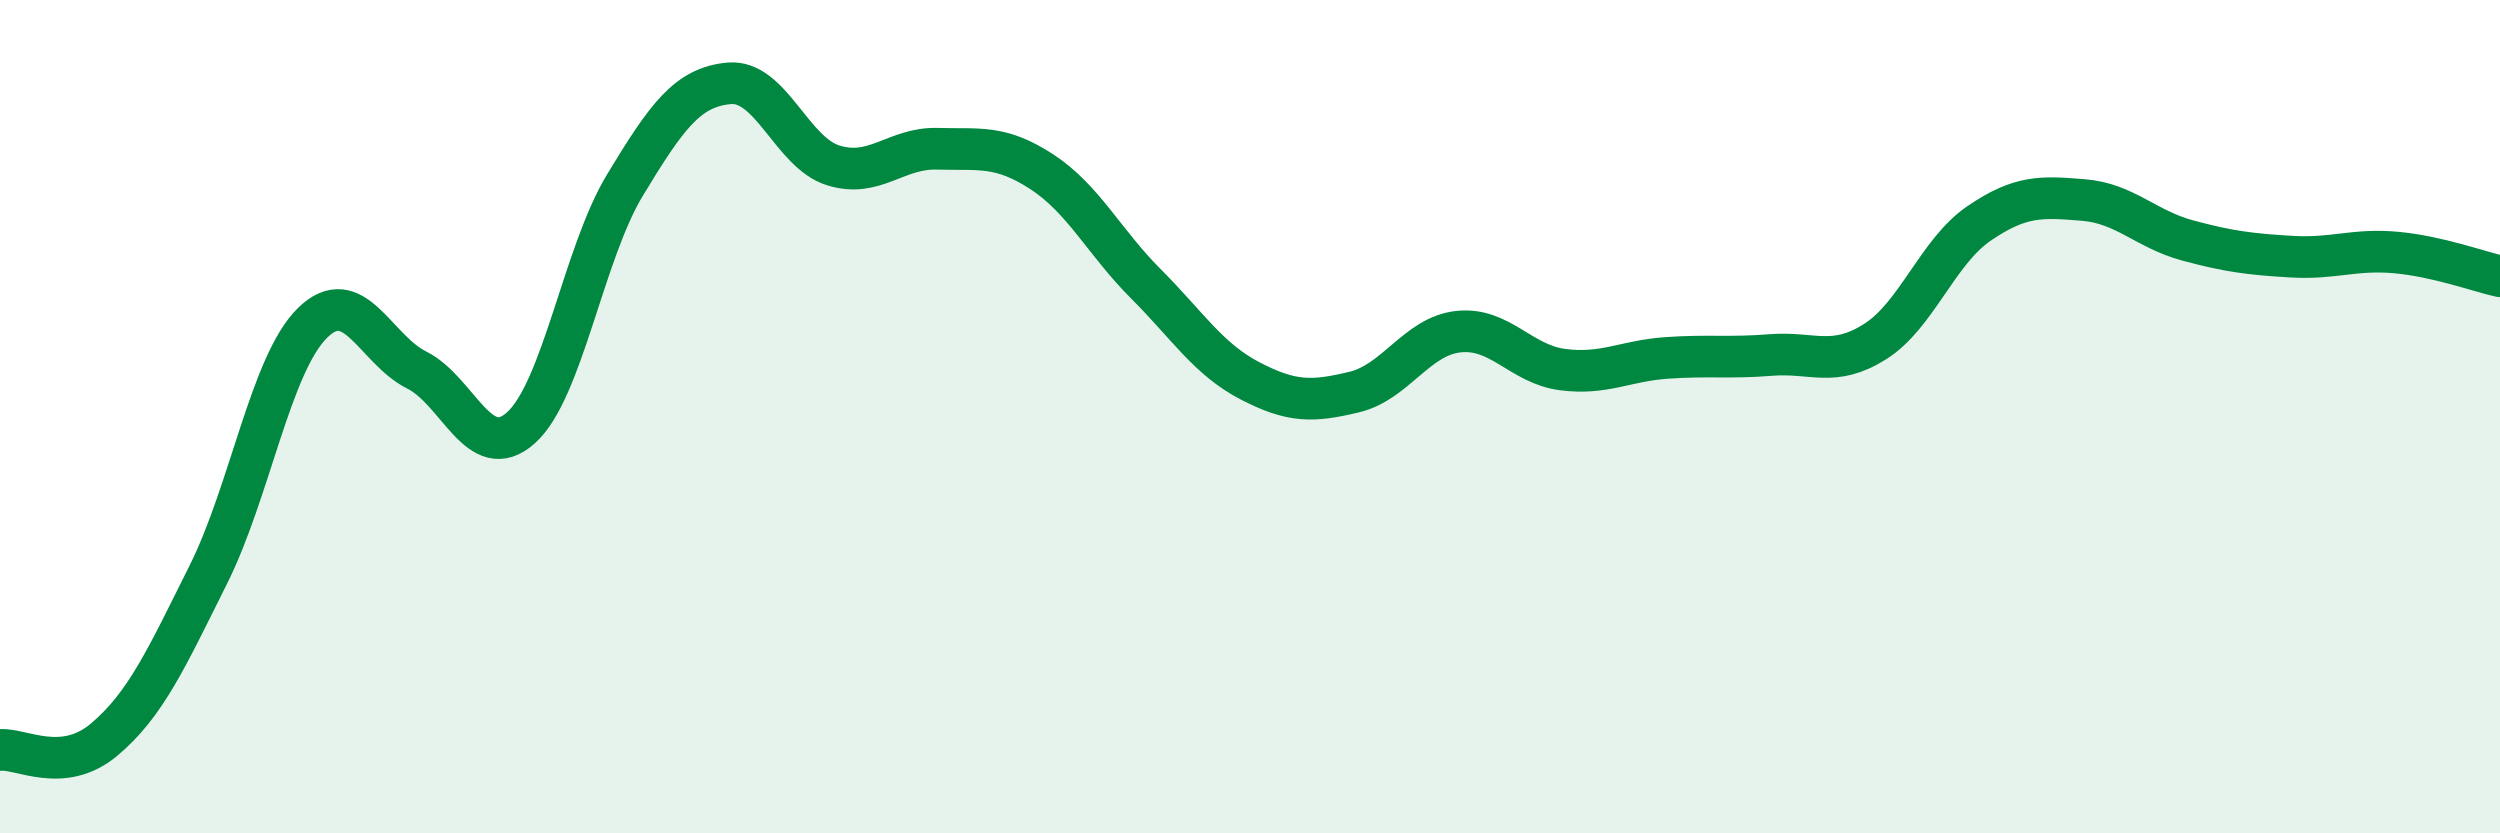
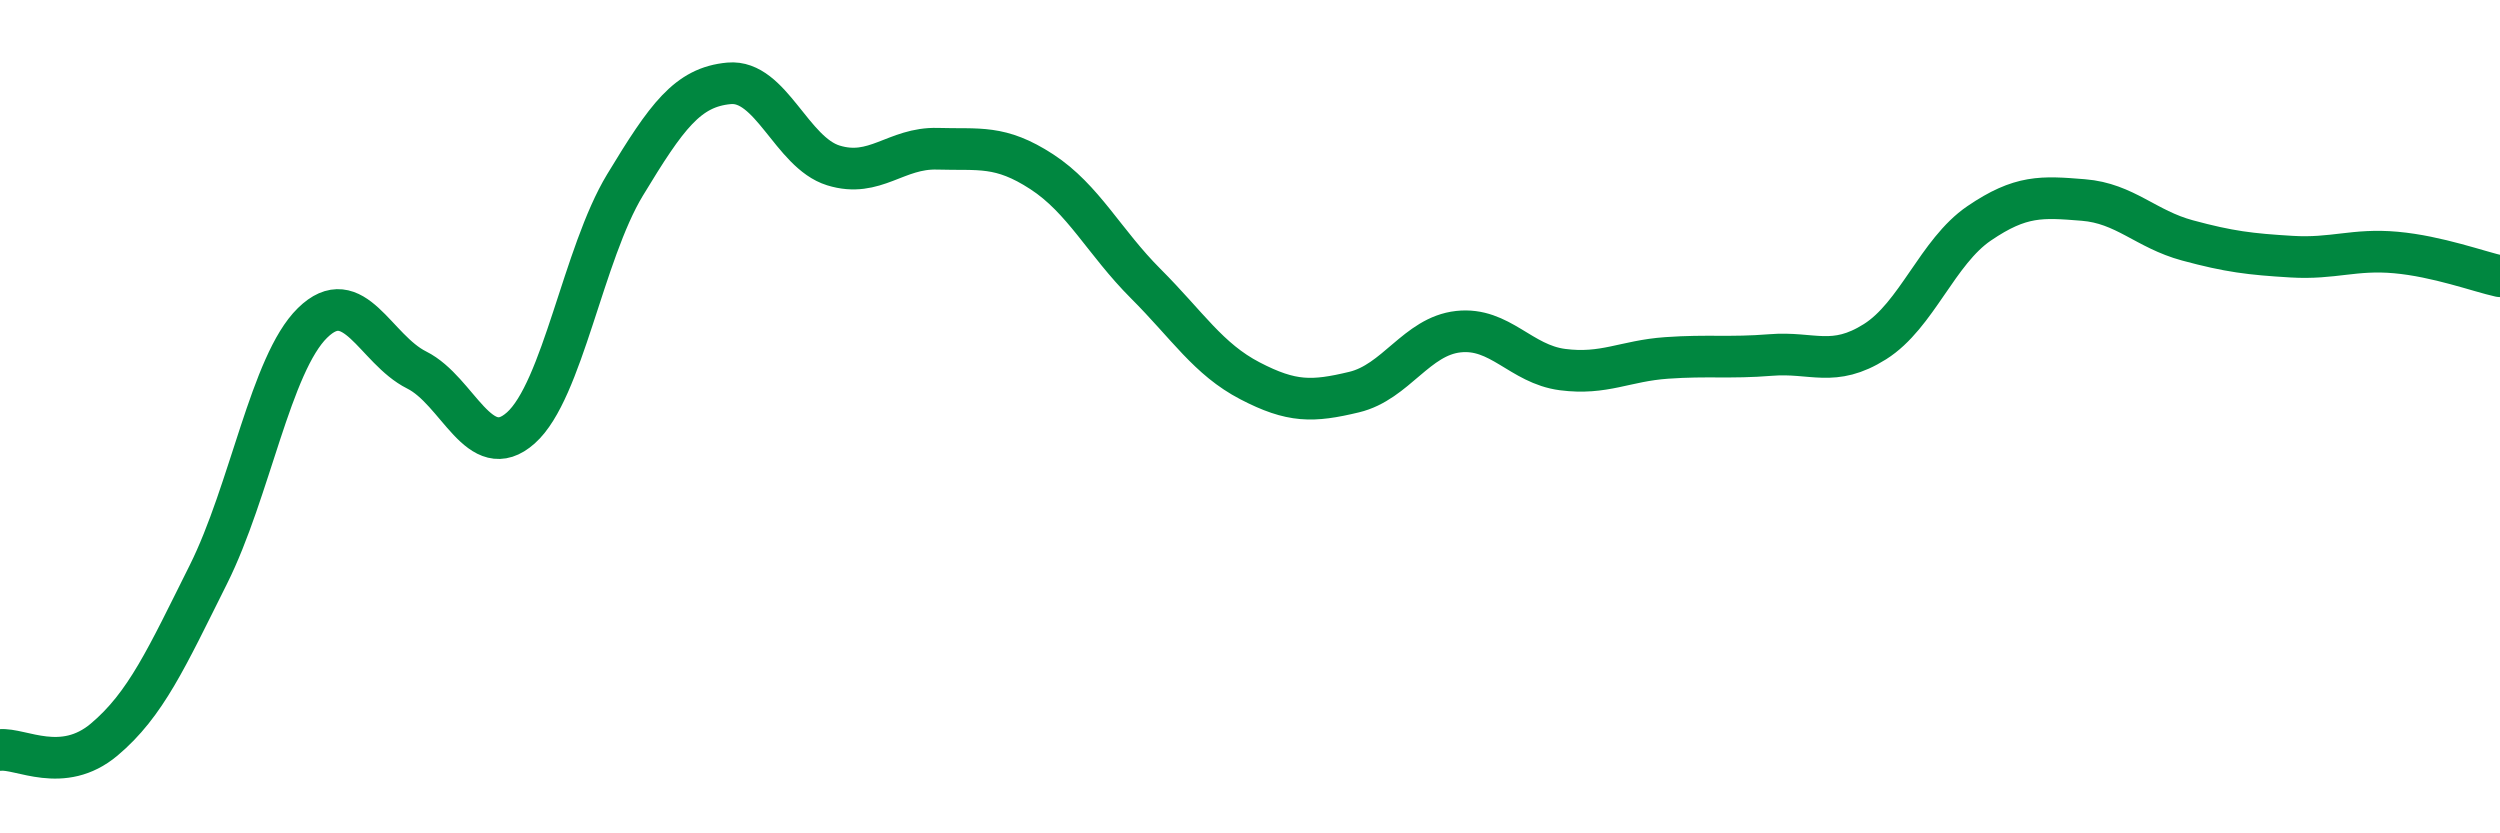
<svg xmlns="http://www.w3.org/2000/svg" width="60" height="20" viewBox="0 0 60 20">
-   <path d="M 0,18 C 0.5,17.95 1.5,18.59 2.5,17.75 C 3.5,16.91 4,15.79 5,13.79 C 6,11.79 6.5,8.73 7.5,7.75 C 8.5,6.77 9,8.38 10,8.88 C 11,9.38 11.5,11.16 12.5,10.27 C 13.5,9.38 14,6.09 15,4.44 C 16,2.79 16.5,2.09 17.5,2 C 18.5,1.91 19,3.66 20,3.97 C 21,4.28 21.5,3.54 22.5,3.57 C 23.5,3.6 24,3.47 25,4.12 C 26,4.77 26.5,5.81 27.5,6.81 C 28.5,7.81 29,8.62 30,9.14 C 31,9.66 31.5,9.65 32.5,9.41 C 33.5,9.17 34,8.07 35,7.96 C 36,7.85 36.5,8.74 37.5,8.87 C 38.5,9 39,8.66 40,8.59 C 41,8.52 41.5,8.6 42.5,8.52 C 43.5,8.44 44,8.83 45,8.2 C 46,7.57 46.5,6.04 47.5,5.36 C 48.5,4.68 49,4.72 50,4.8 C 51,4.88 51.5,5.5 52.5,5.77 C 53.5,6.04 54,6.1 55,6.16 C 56,6.22 56.5,5.97 57.5,6.06 C 58.5,6.15 59.5,6.52 60,6.63L60 20L0 20Z" fill="#008740" opacity="0.1" stroke-linecap="round" stroke-linejoin="round" />
  <path d="M 0,18 C 0.5,17.95 1.5,18.59 2.5,17.75 C 3.5,16.91 4,15.79 5,13.79 C 6,11.79 6.5,8.73 7.5,7.75 C 8.5,6.77 9,8.38 10,8.88 C 11,9.38 11.5,11.16 12.5,10.27 C 13.5,9.38 14,6.09 15,4.44 C 16,2.79 16.5,2.09 17.5,2 C 18.5,1.91 19,3.66 20,3.97 C 21,4.28 21.5,3.54 22.5,3.57 C 23.5,3.6 24,3.47 25,4.12 C 26,4.77 26.5,5.81 27.5,6.81 C 28.5,7.81 29,8.62 30,9.14 C 31,9.66 31.5,9.65 32.5,9.41 C 33.5,9.17 34,8.07 35,7.96 C 36,7.85 36.5,8.74 37.5,8.87 C 38.5,9 39,8.66 40,8.59 C 41,8.52 41.5,8.6 42.5,8.52 C 43.5,8.44 44,8.83 45,8.2 C 46,7.57 46.5,6.04 47.5,5.36 C 48.5,4.68 49,4.72 50,4.8 C 51,4.88 51.5,5.5 52.5,5.77 C 53.5,6.04 54,6.1 55,6.16 C 56,6.22 56.5,5.97 57.5,6.06 C 58.5,6.15 59.5,6.52 60,6.63" stroke="#008740" stroke-width="1" fill="none" stroke-linecap="round" stroke-linejoin="round" />
</svg>